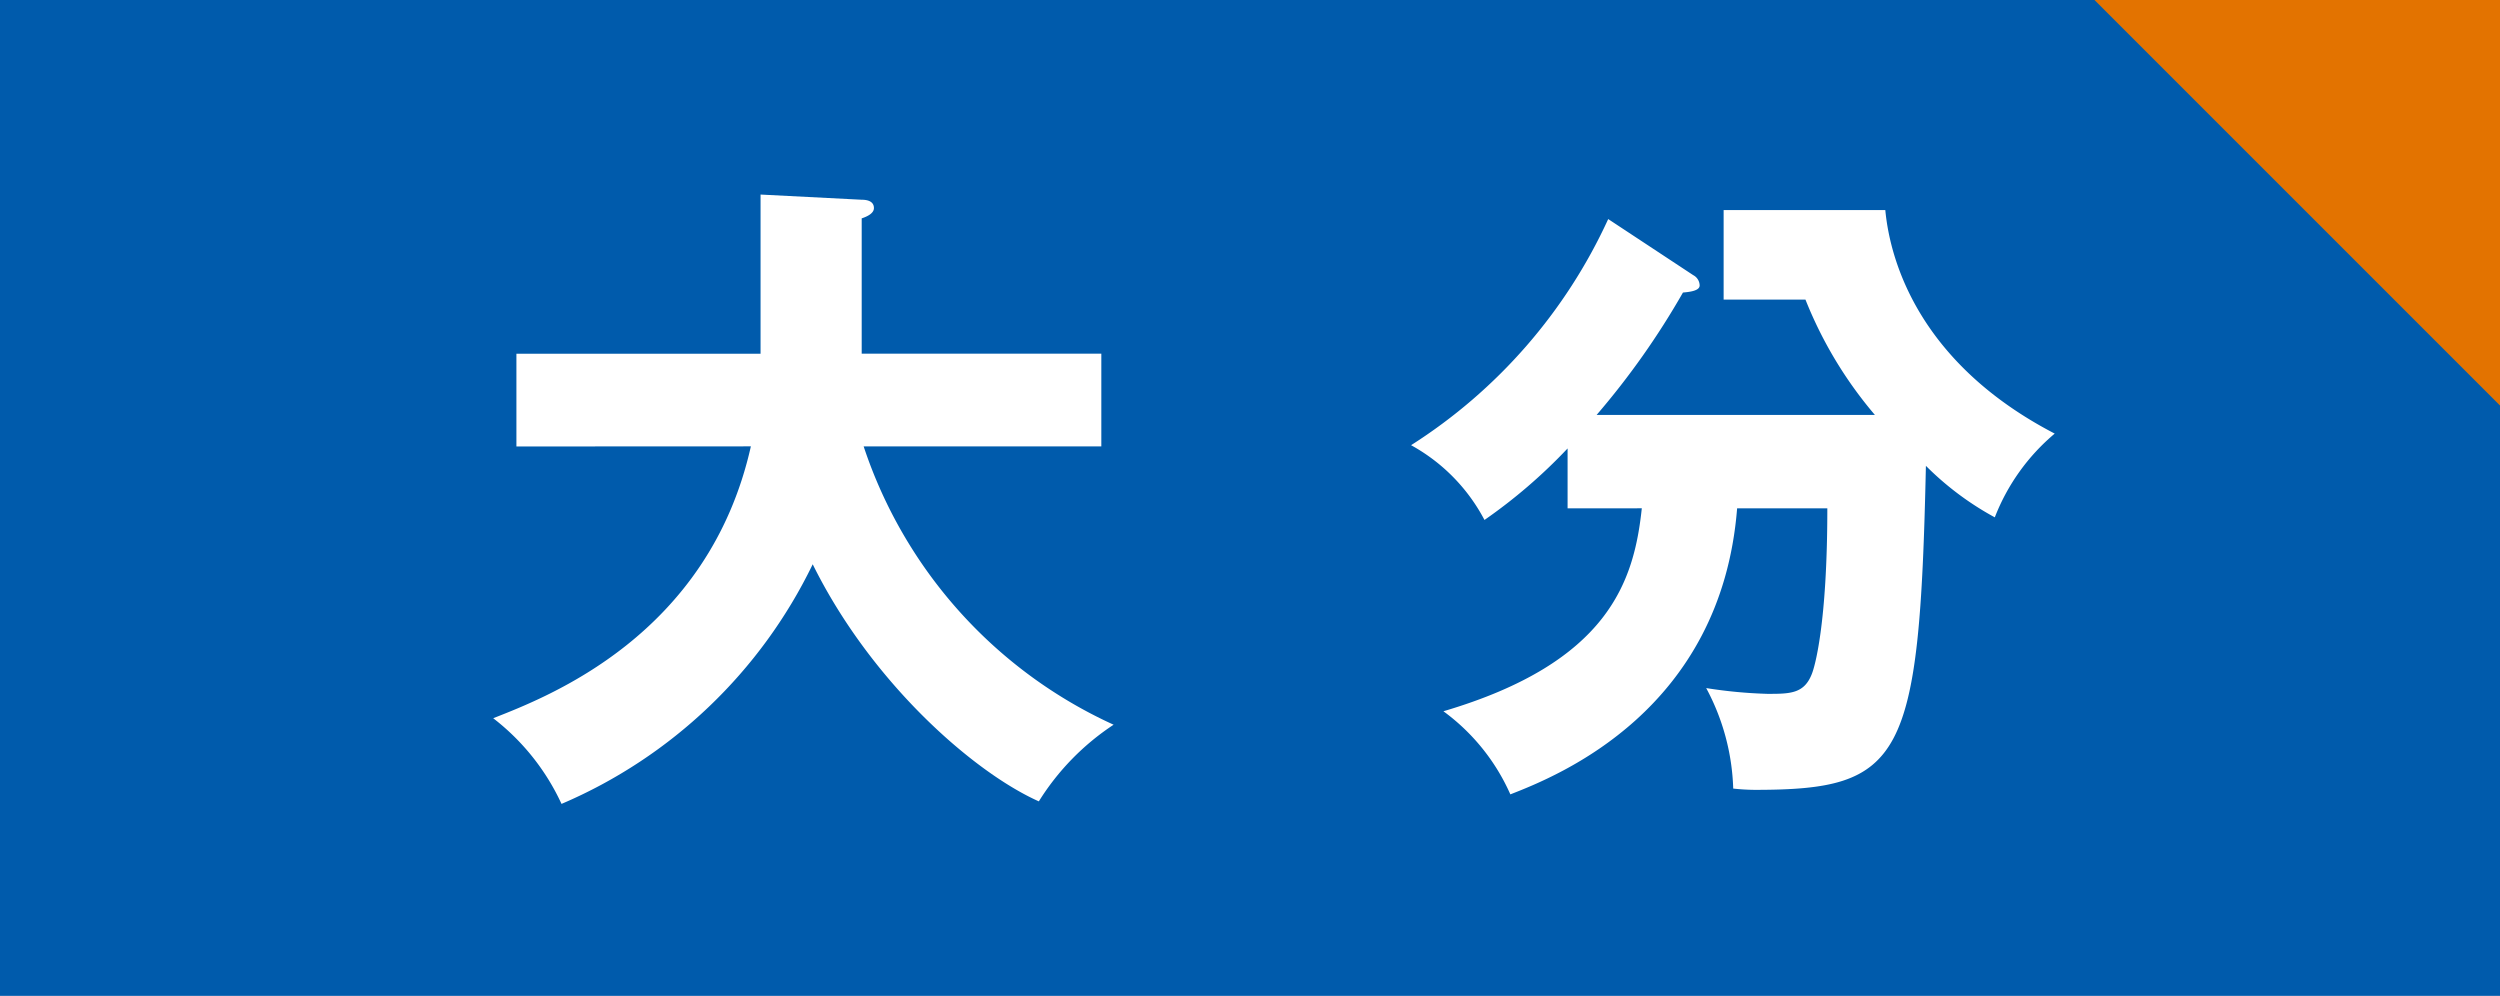
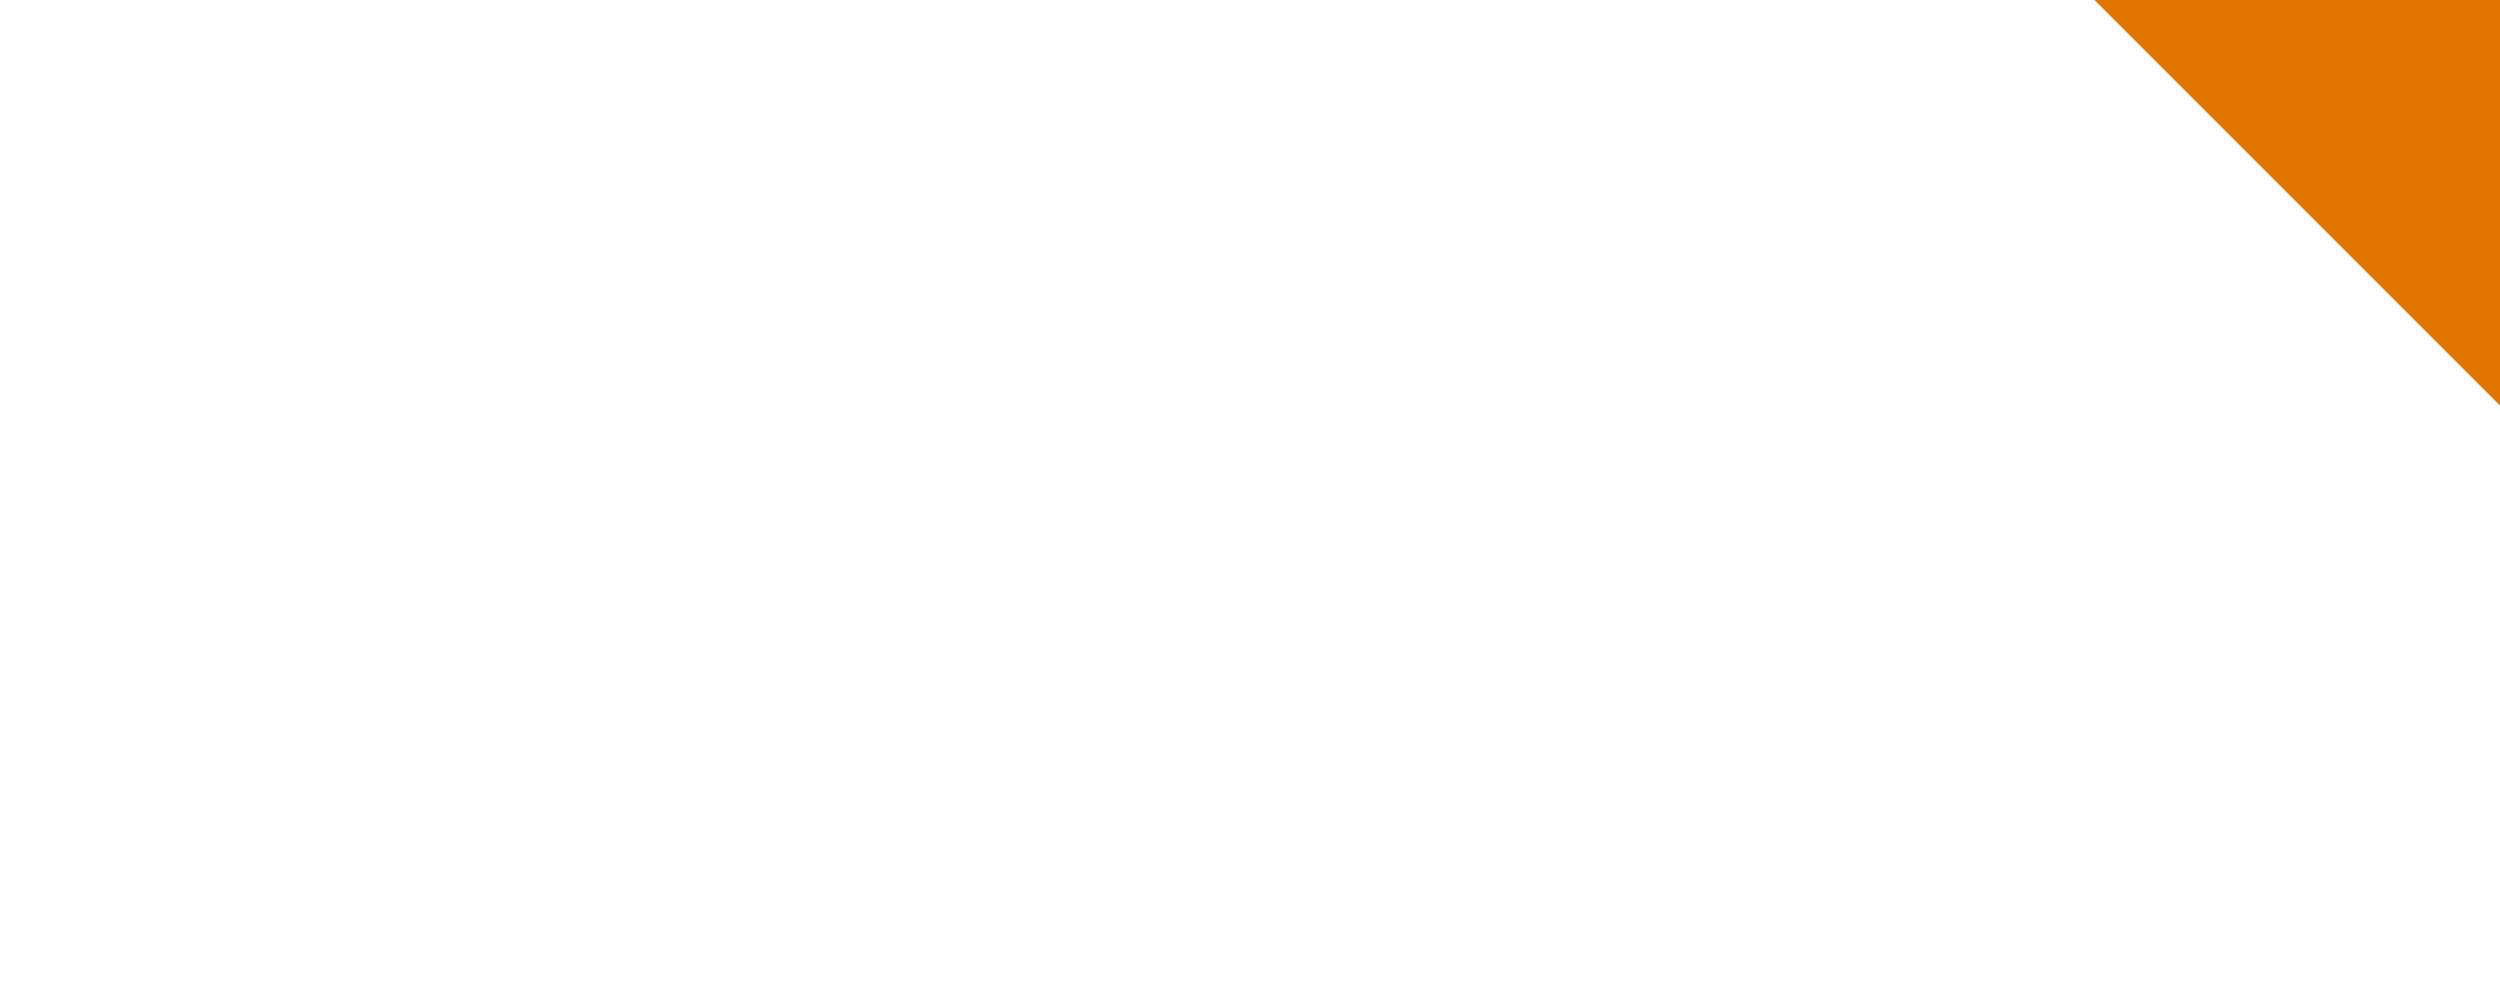
<svg xmlns="http://www.w3.org/2000/svg" id="icon_oita" width="93.612" height="37.291" viewBox="0 0 93.612 37.291">
-   <rect id="長方形_27360" data-name="長方形 27360" width="93.613" height="37.291" transform="translate(0 0)" fill="#005bac" />
  <g id="グループ_99720" data-name="グループ 99720" transform="translate(18.468 7.286)">
    <path id="パス_66789" data-name="パス 66789" d="M231.907,669.333V665.86h9.142V659.9l3.787.194c.145,0,.458.024.458.313,0,.193-.242.314-.458.385v5.065h8.973v3.473h-8.9a17.506,17.506,0,0,0,9.36,10.422,9.372,9.372,0,0,0-2.8,2.87c-2.435-1.086-6.272-4.438-8.467-8.878a18.536,18.536,0,0,1-9.406,8.973,8.6,8.6,0,0,0-2.558-3.208c2.026-.8,8.058-3.088,9.648-10.18Z" transform="translate(-231.038 -659.901)" fill="#fff" />
    <path id="パス_66790" data-name="パス 66790" d="M255.64,671.386v-2.243a19.828,19.828,0,0,1-3.112,2.678,6.8,6.8,0,0,0-2.749-2.8,19.807,19.807,0,0,0,7.382-8.467l3.184,2.1a.445.445,0,0,1,.24.385c0,.193-.337.242-.625.266a29.3,29.3,0,0,1-3.233,4.583h10.42a15.464,15.464,0,0,1-2.6-4.319h-3.064v-3.352h6.054c.193,2.051,1.375,5.79,6.343,8.37a7.765,7.765,0,0,0-2.243,3.136,11.169,11.169,0,0,1-2.58-1.929c-.24,11.048-.869,12.133-6.415,12.133a7.959,7.959,0,0,1-.8-.048,8.479,8.479,0,0,0-1.012-3.763,17.752,17.752,0,0,0,2.291.216c.845,0,1.375,0,1.665-.746.1-.242.58-1.834.58-6.2h-3.378c-.6,7.574-6.7,10.011-8.491,10.71a7.727,7.727,0,0,0-2.507-3.112c6.2-1.832,7.139-4.873,7.429-7.6Z" transform="translate(-215.41 -659.637)" fill="#fff" />
  </g>
  <path id="パス_66791" data-name="パス 66791" d="M278.917,671.112l-15.184-15.184h15.184Z" transform="translate(-185.305 -655.928)" fill="#e37300" />
</svg>